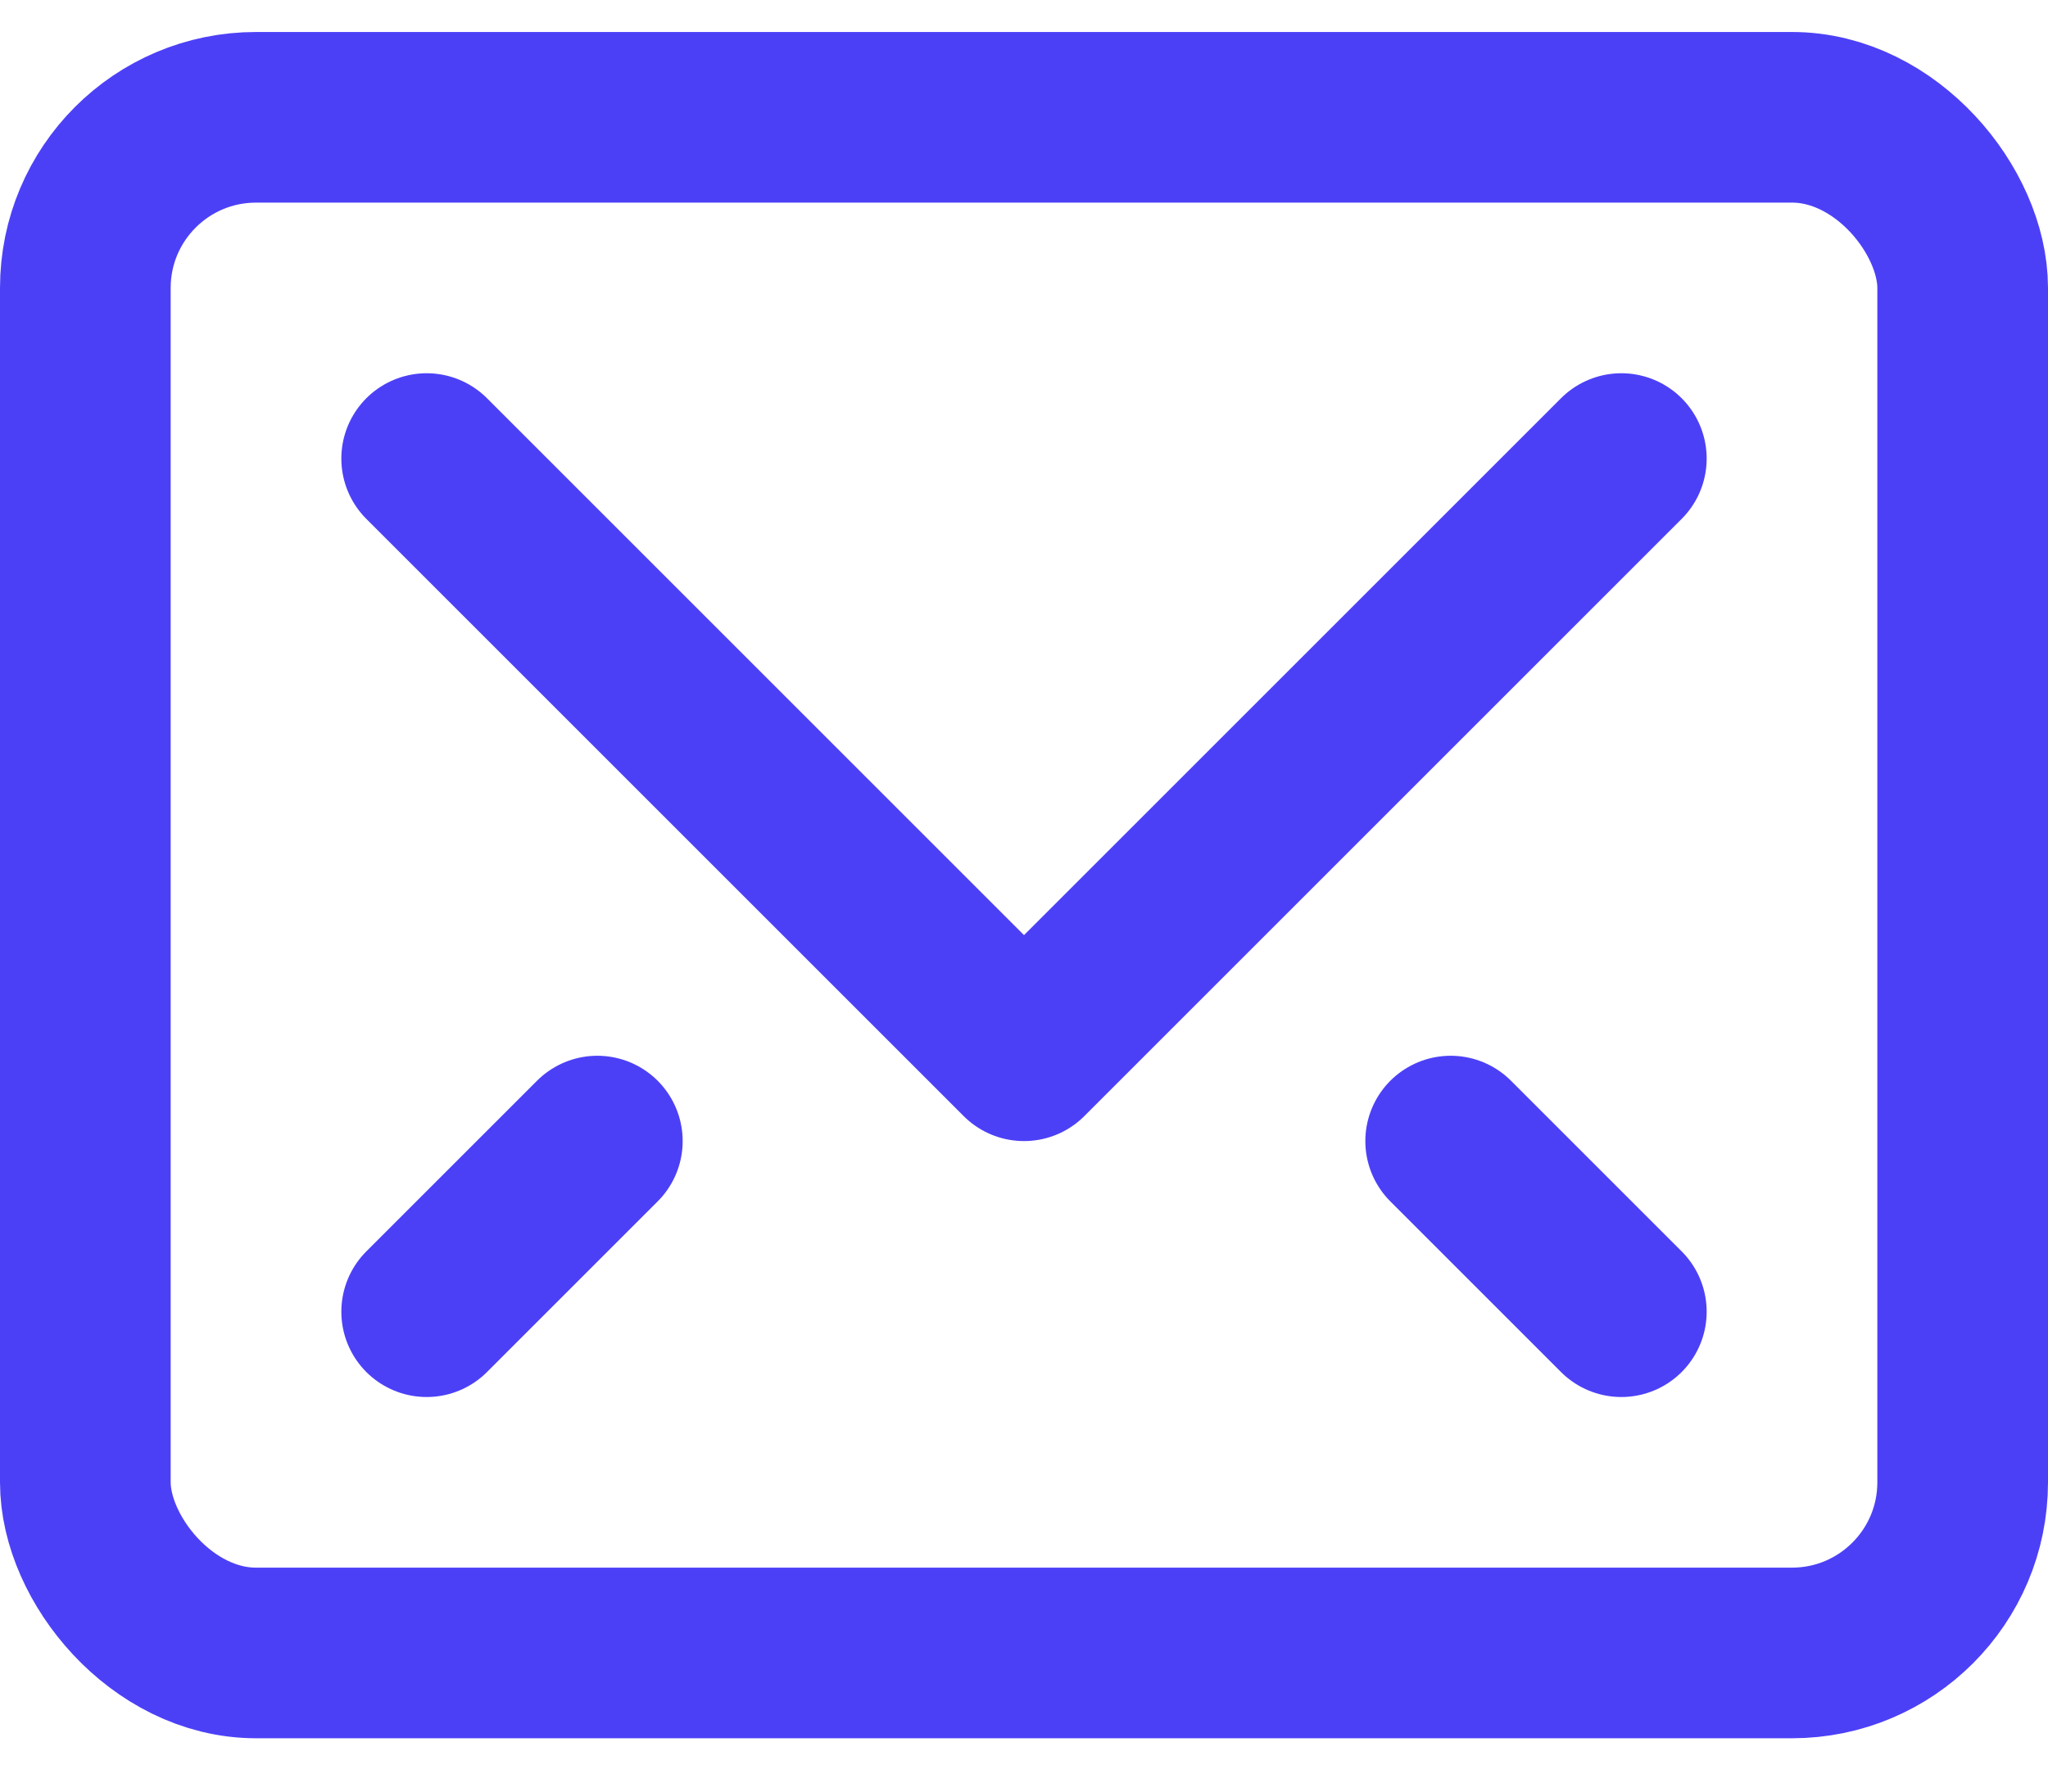
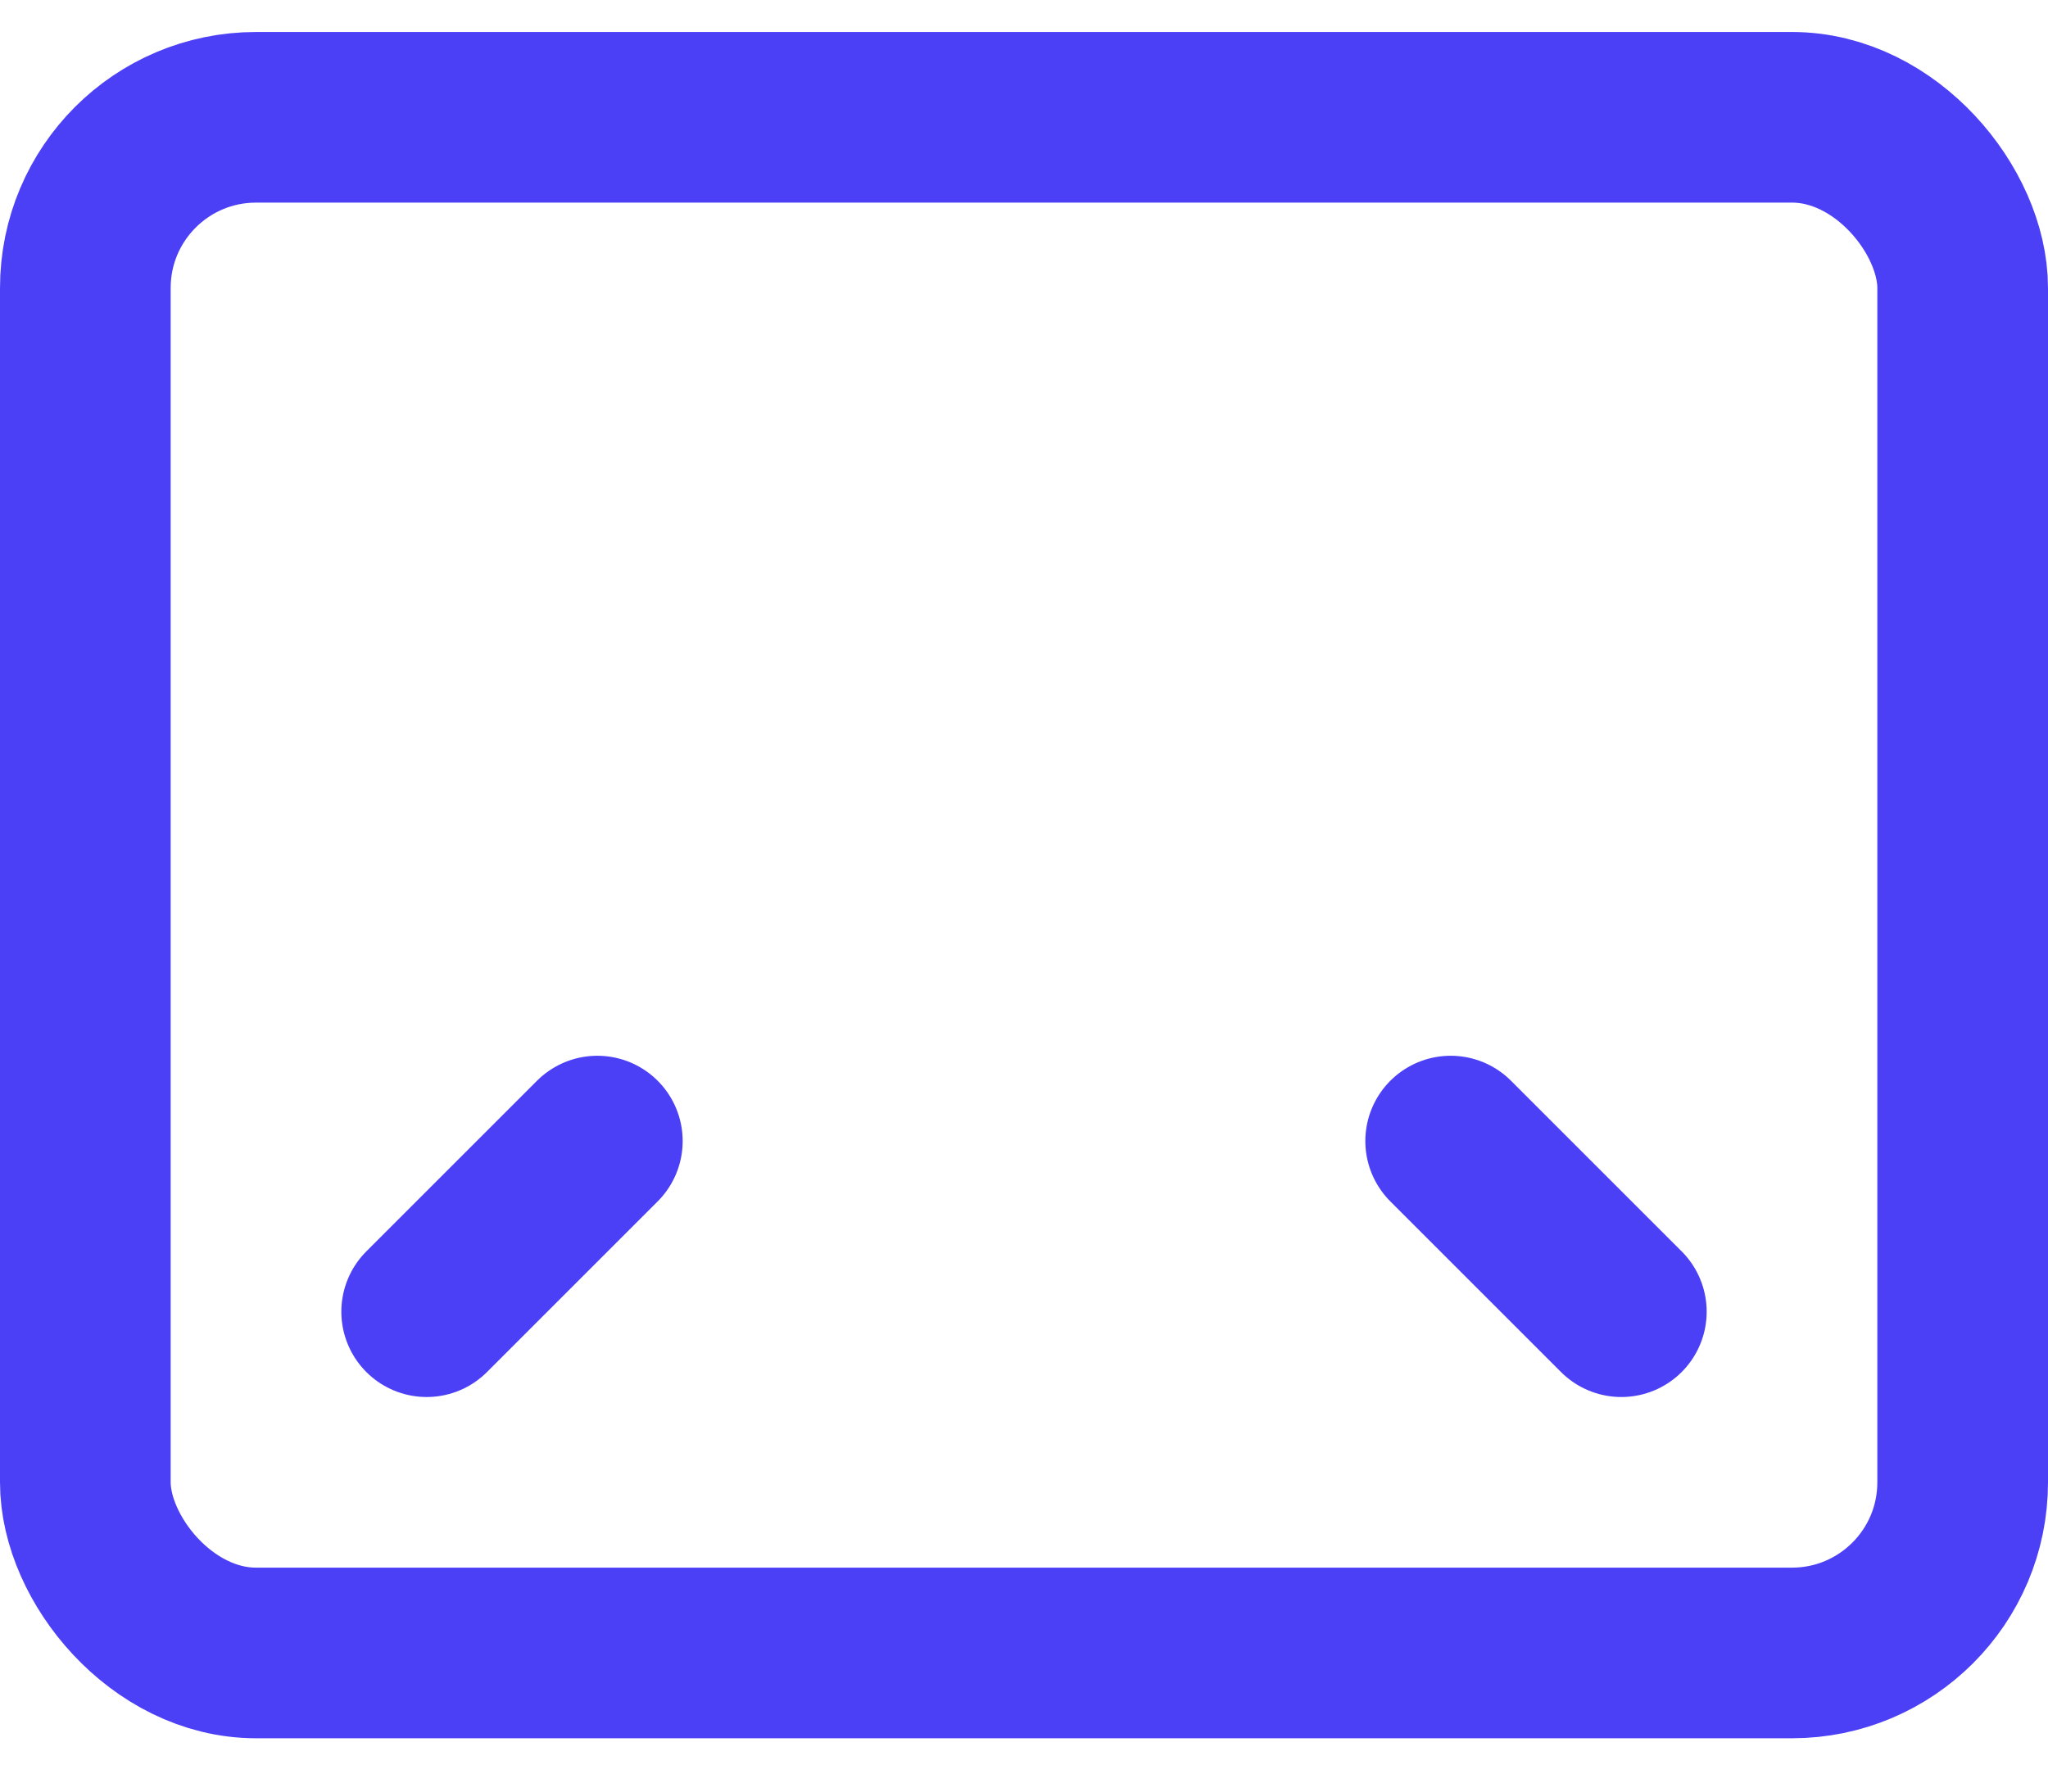
<svg xmlns="http://www.w3.org/2000/svg" width="24" height="21" fill="none">
-   <path d="M19 5.375l-7 7-7-7" stroke="#4C40F7" stroke-width="2" stroke-linecap="round" stroke-linejoin="round" />
  <rect x="1" y="1.375" width="22" height="18" rx="2" stroke="#4C40F7" stroke-width="2" stroke-linecap="round" stroke-linejoin="round" />
  <path d="M7 13.375l-2 2m12-2l2 2" stroke="#4C40F7" stroke-width="2" stroke-linecap="round" stroke-linejoin="round" />
</svg>